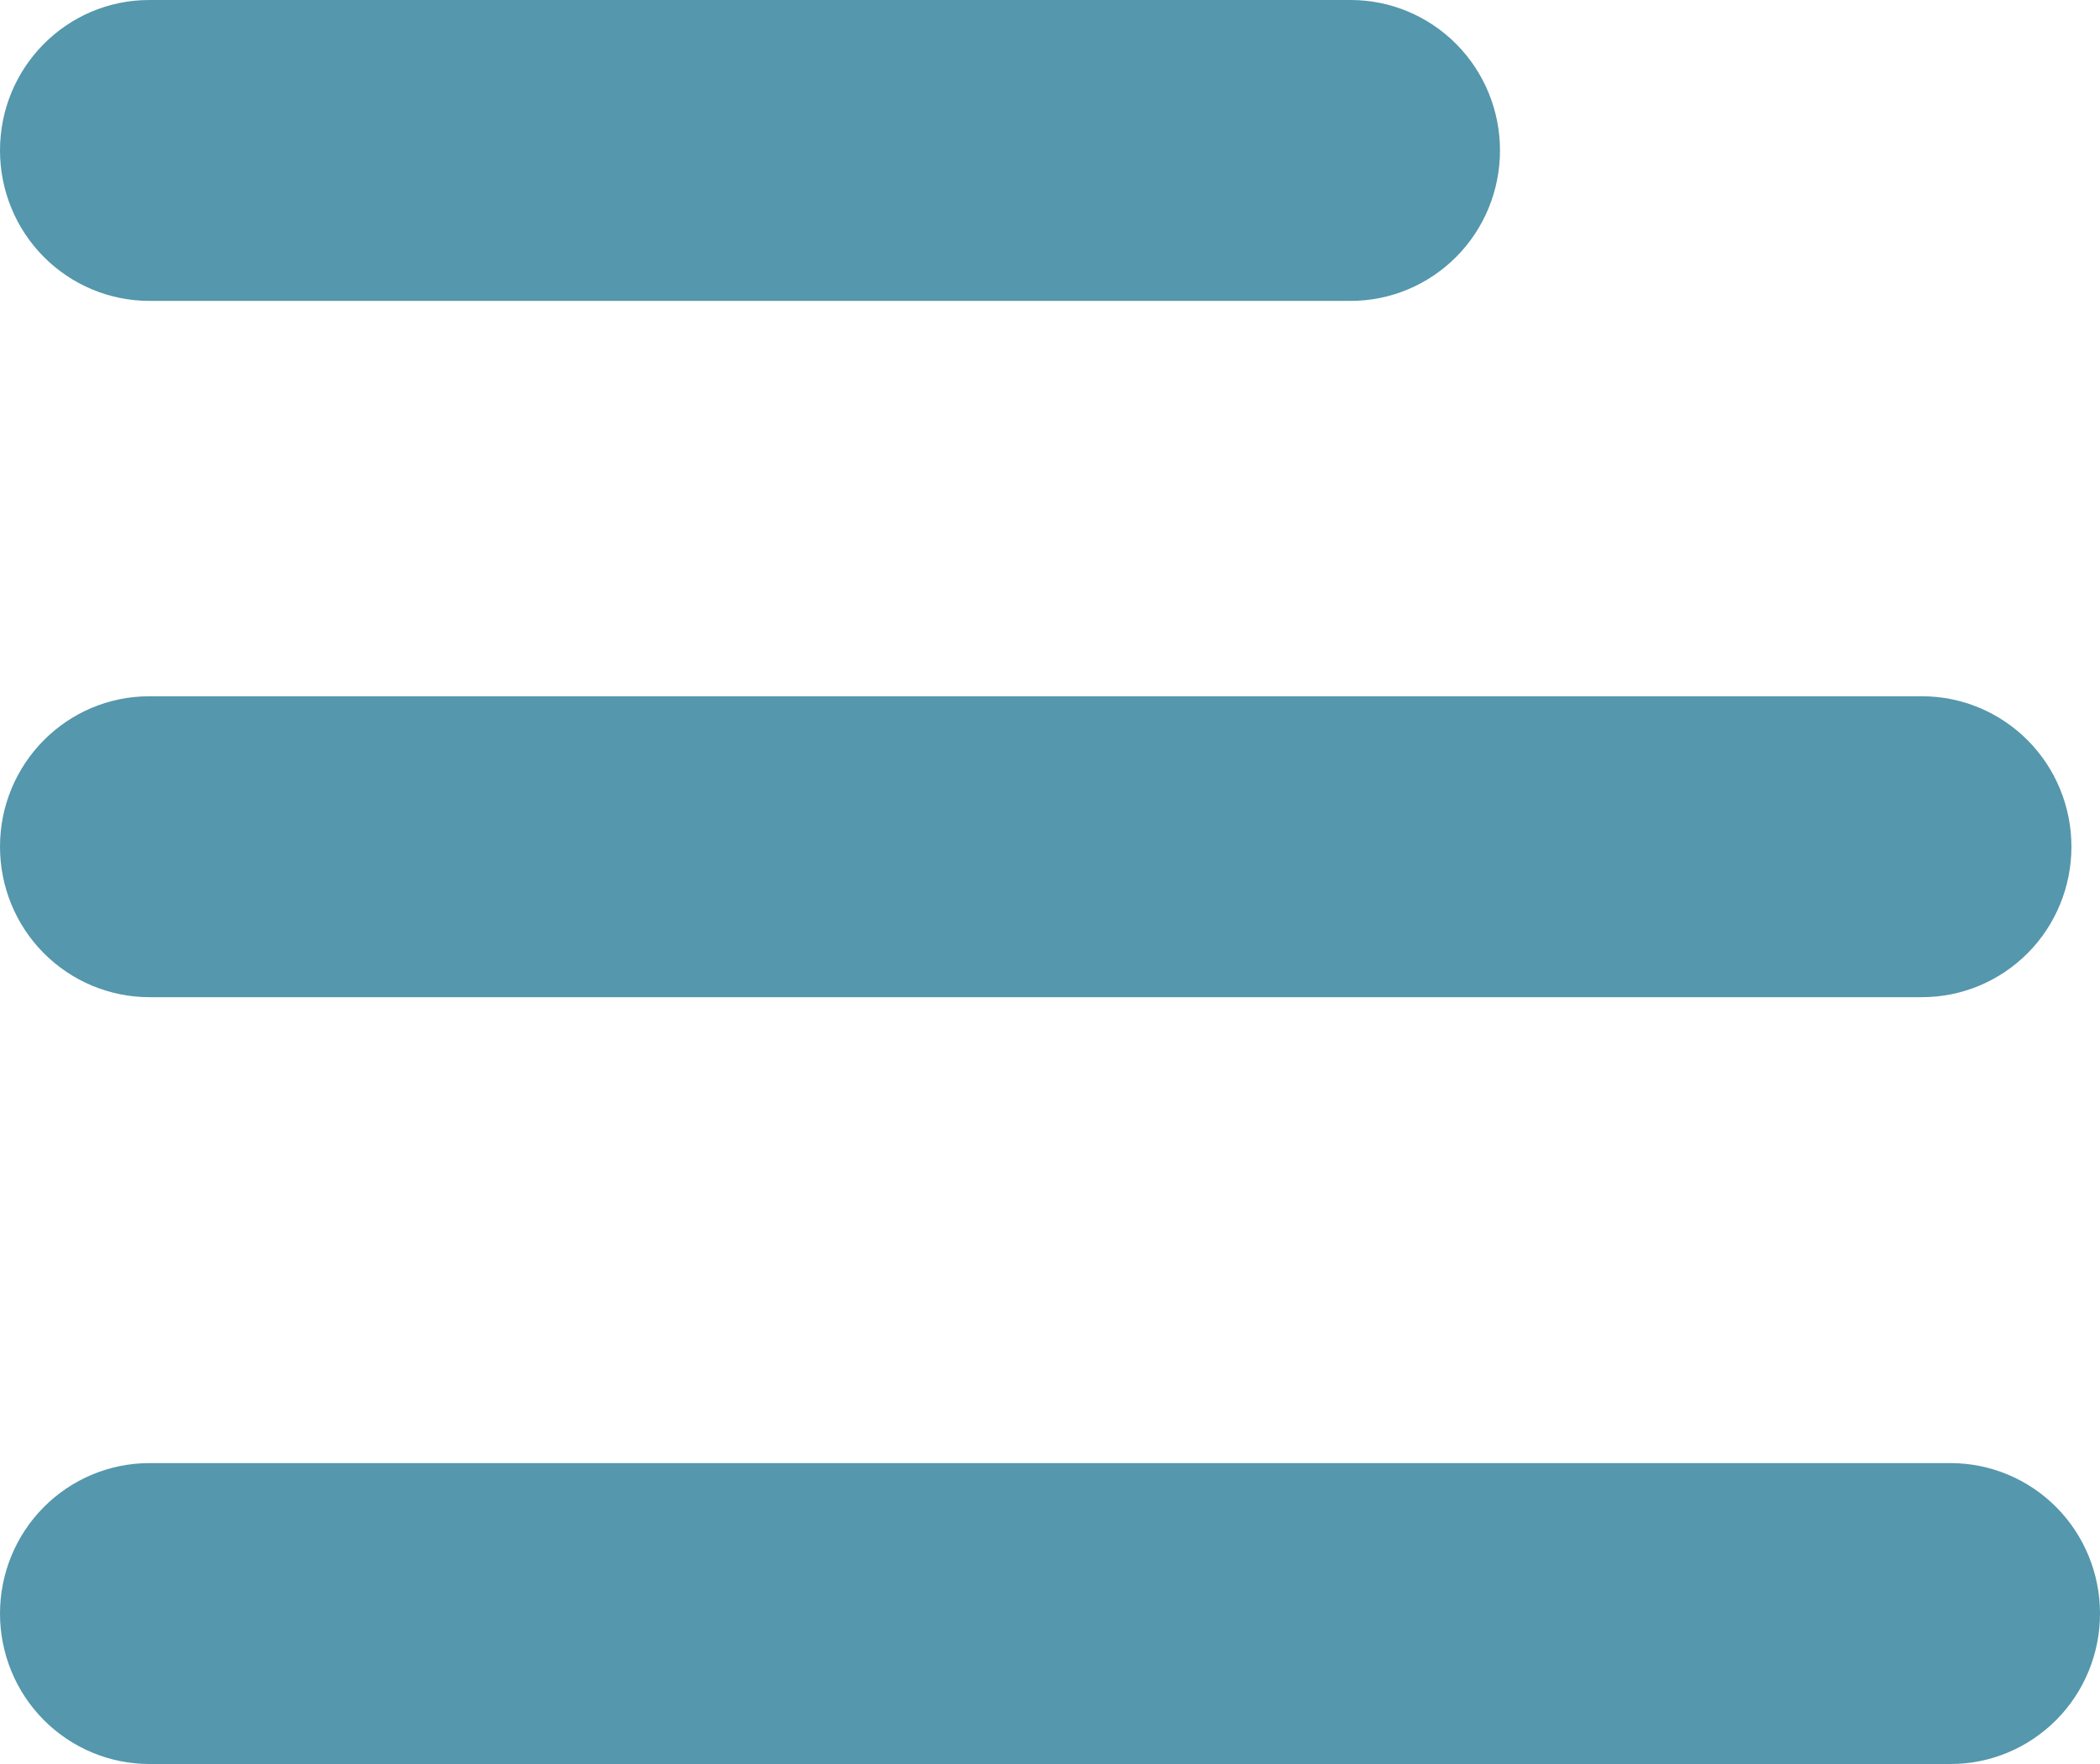
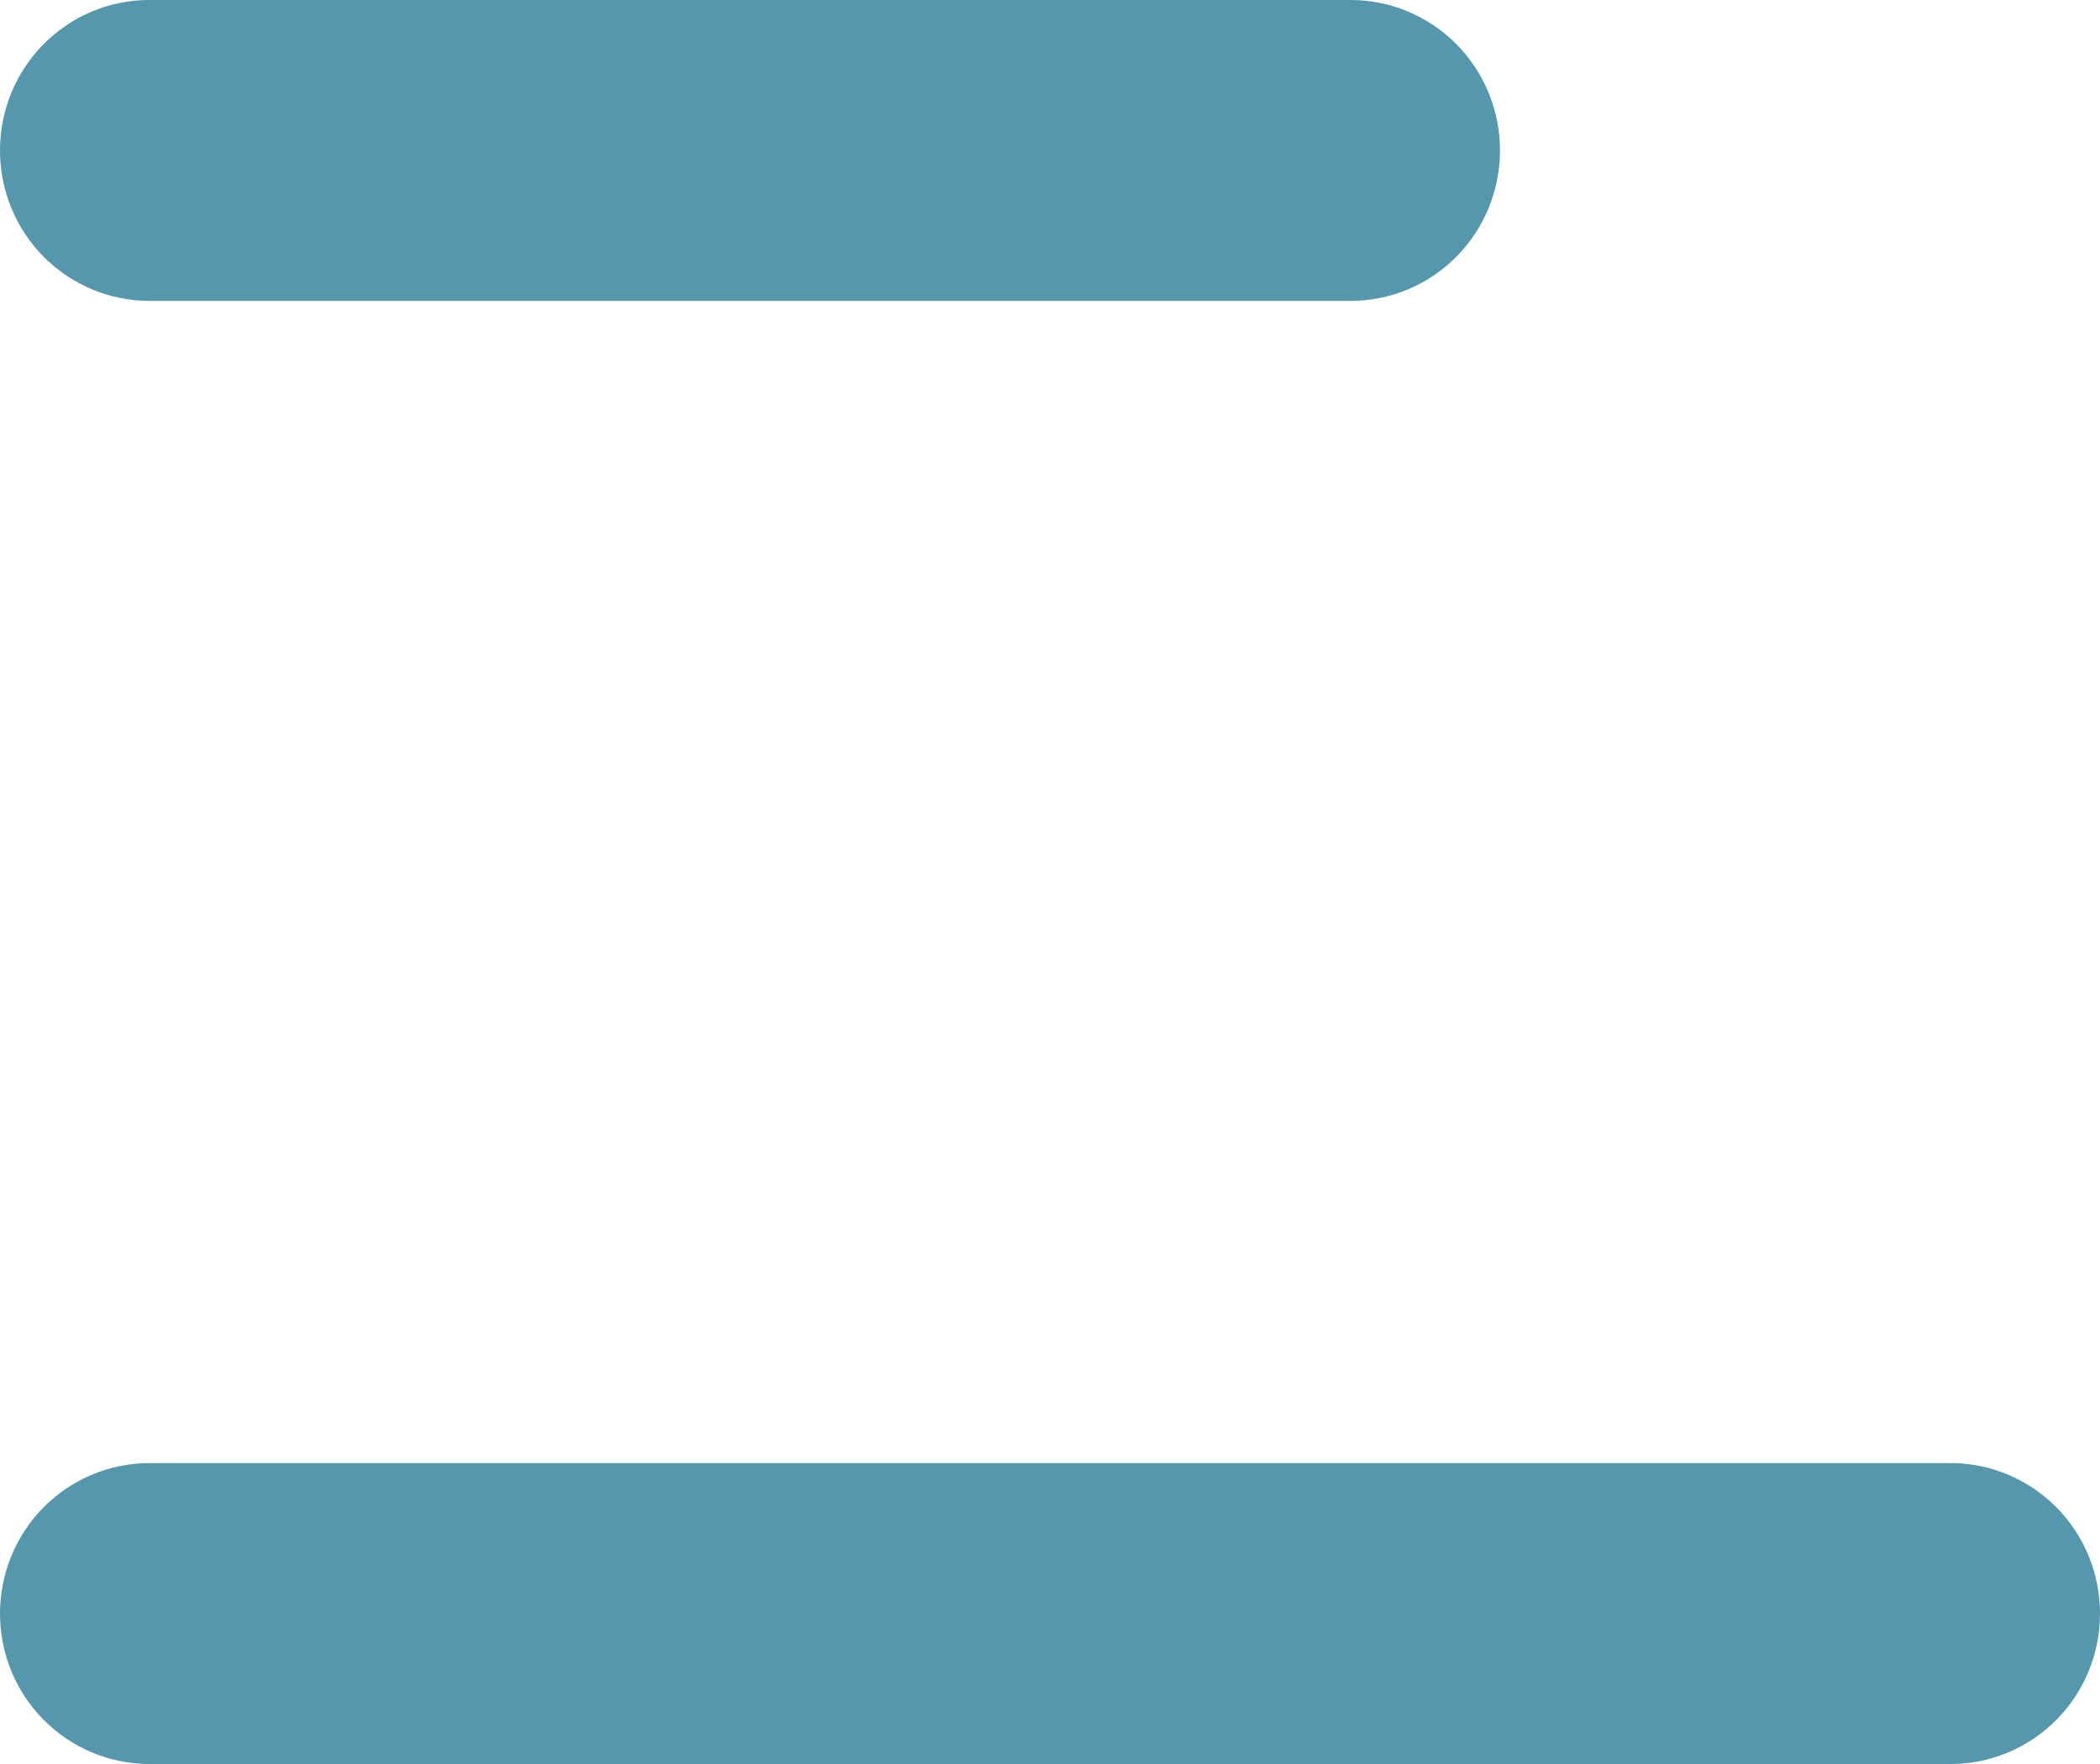
<svg xmlns="http://www.w3.org/2000/svg" width="25" height="21" viewBox="0 0 25 21" fill="none">
  <path d="M1.777 0C0.796 0 0 0.801 0 1.791C0 2.266 0.187 2.722 0.52 3.057C0.854 3.393 1.306 3.582 1.777 3.582H16.08C16.552 3.582 17.003 3.393 17.337 3.057C17.67 2.722 17.857 2.266 17.857 1.791C17.857 1.316 17.67 0.86 17.337 0.525C17.003 0.189 16.552 0 16.08 0H1.777Z" fill="#5597AC" />
-   <path d="M1.777 8.289C0.796 8.289 0 9.09 0 10.08C0 10.555 0.187 11.011 0.52 11.346C0.854 11.682 1.306 11.871 1.777 11.871H22.883C23.354 11.871 23.806 11.682 24.14 11.346C24.473 11.011 24.66 10.555 24.66 10.08C24.66 9.605 24.473 9.149 24.14 8.814C23.806 8.478 23.354 8.289 22.883 8.289H1.777Z" fill="#5597AC" />
  <path d="M0.52 17.943C0.854 17.607 1.306 17.418 1.777 17.418H23.223C23.694 17.418 24.146 17.607 24.48 17.943C24.813 18.278 25 18.734 25 19.209C25 19.684 24.813 20.14 24.48 20.475C24.146 20.811 23.694 21 23.223 21H1.777C1.306 21 0.854 20.811 0.52 20.475C0.187 20.14 0 19.684 0 19.209C0 18.734 0.187 18.278 0.52 17.943Z" fill="#5597AC" />
</svg>